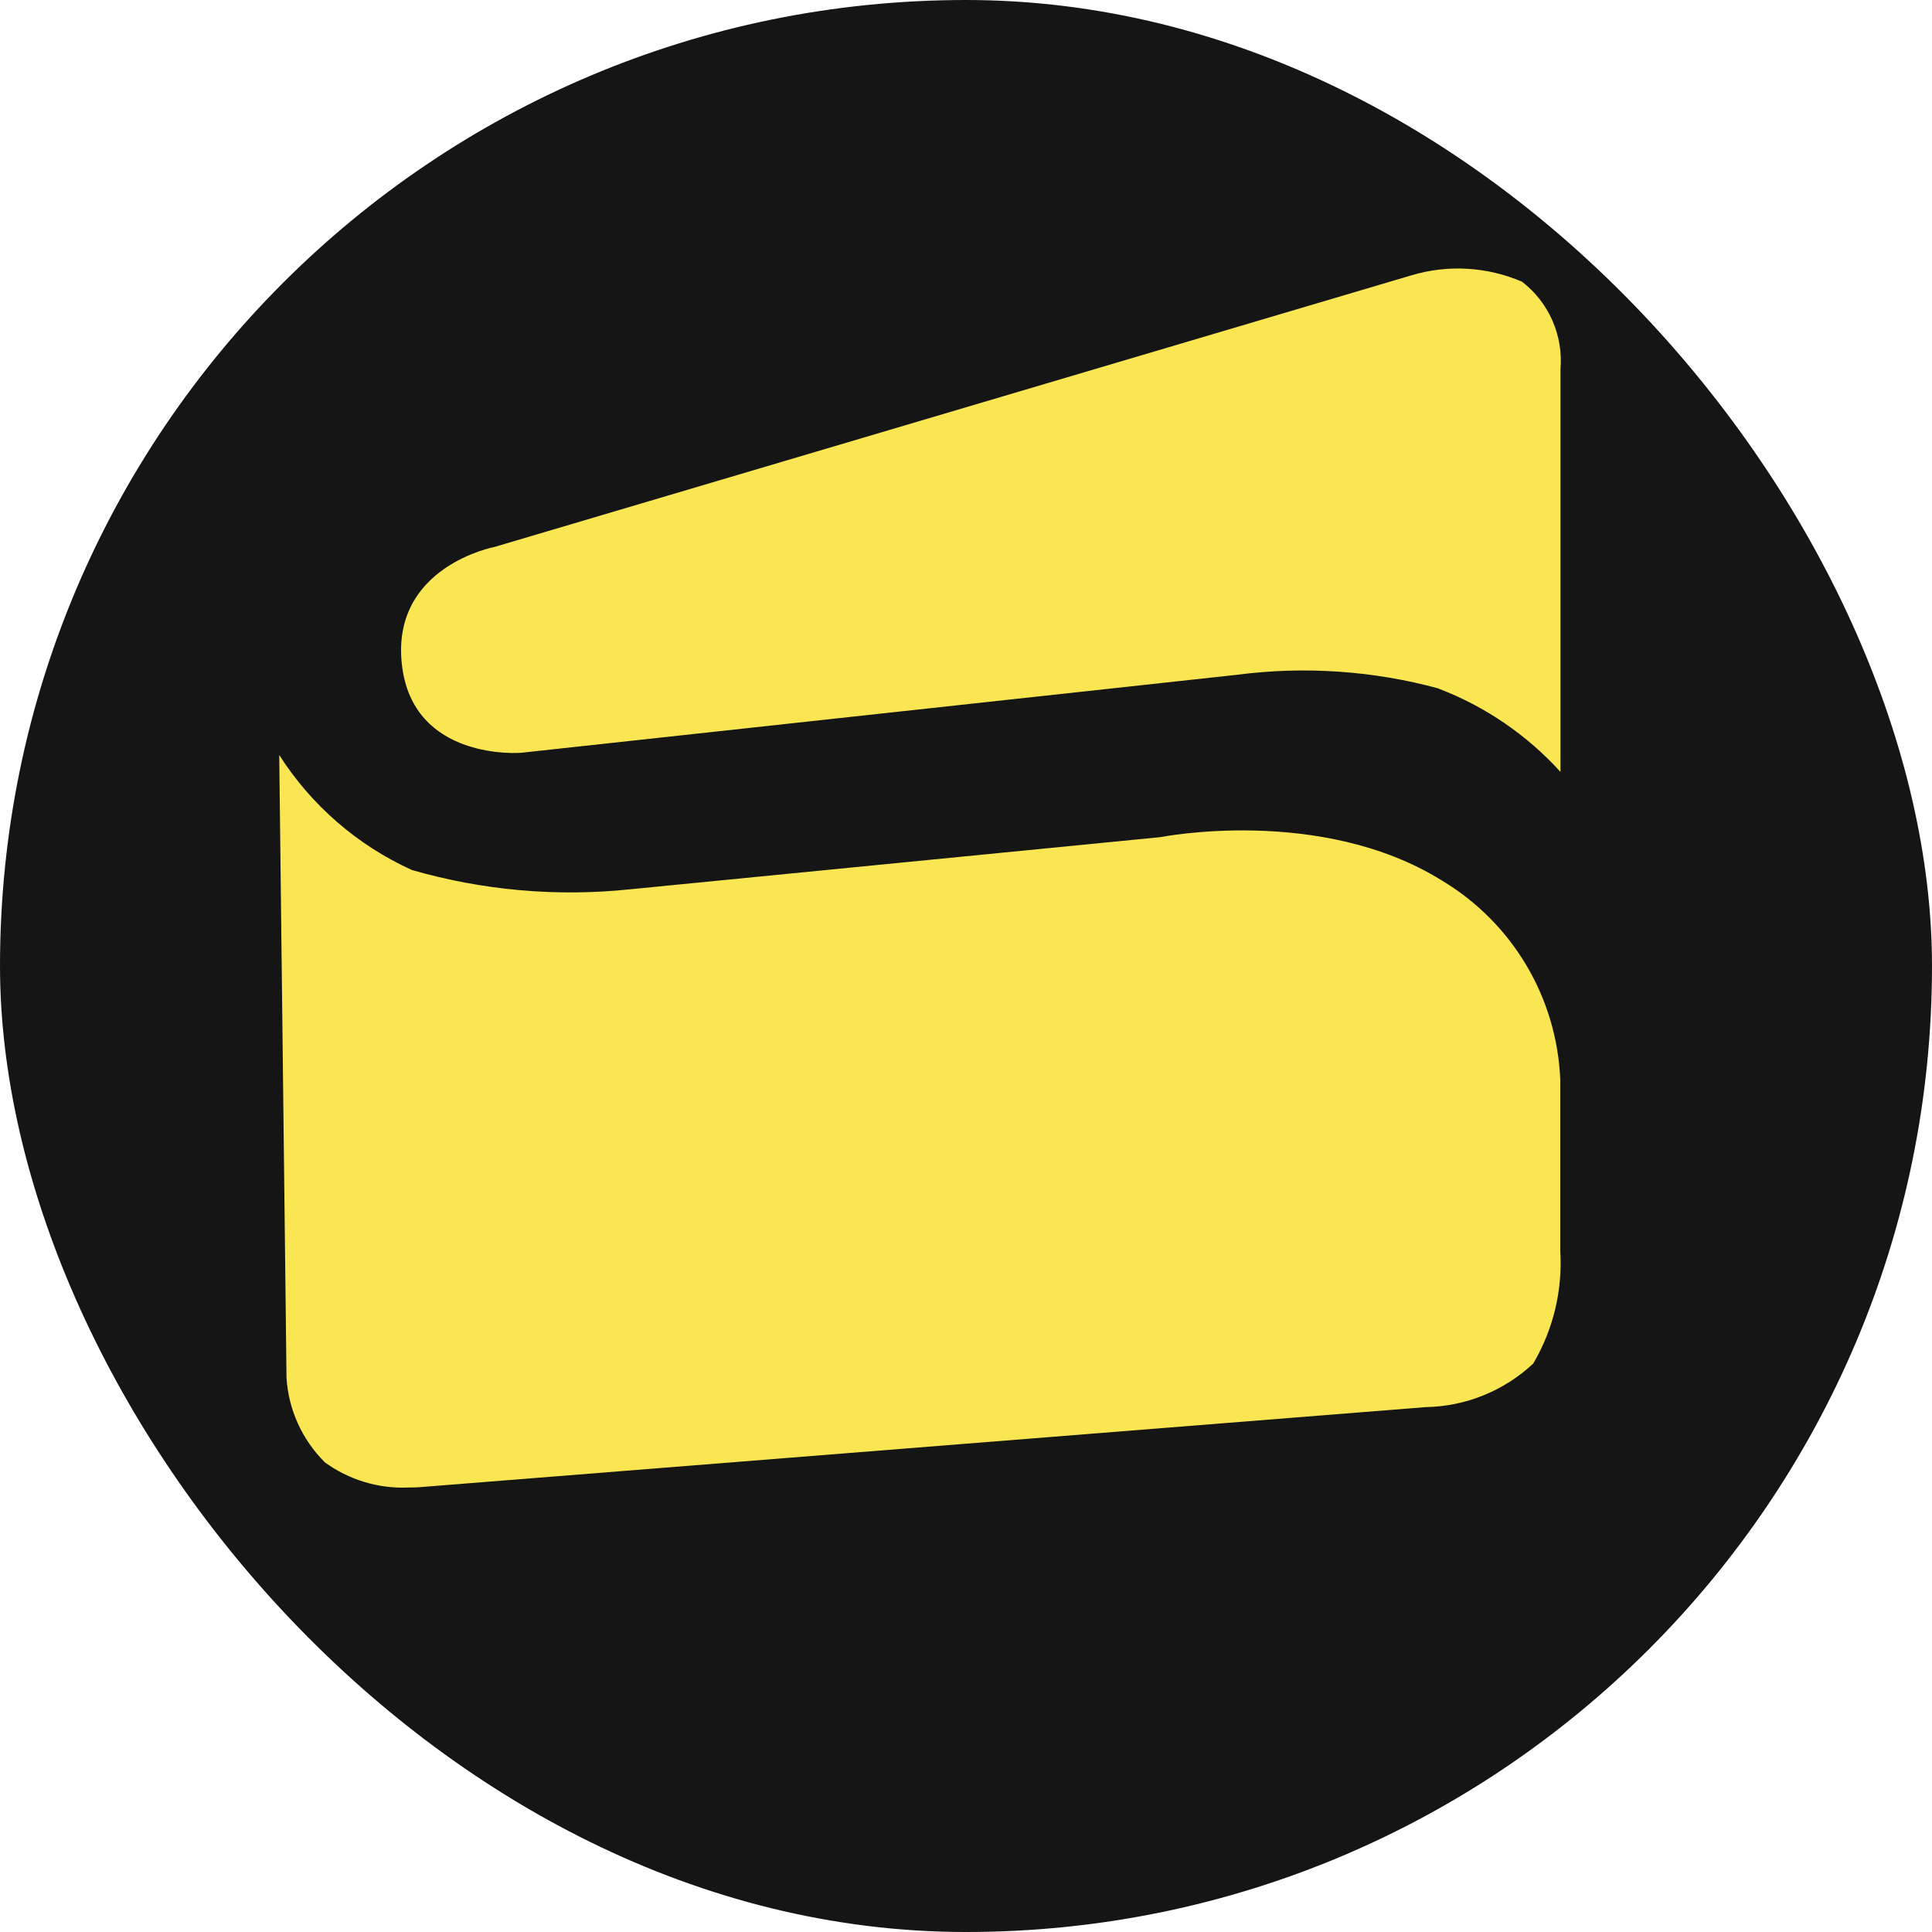
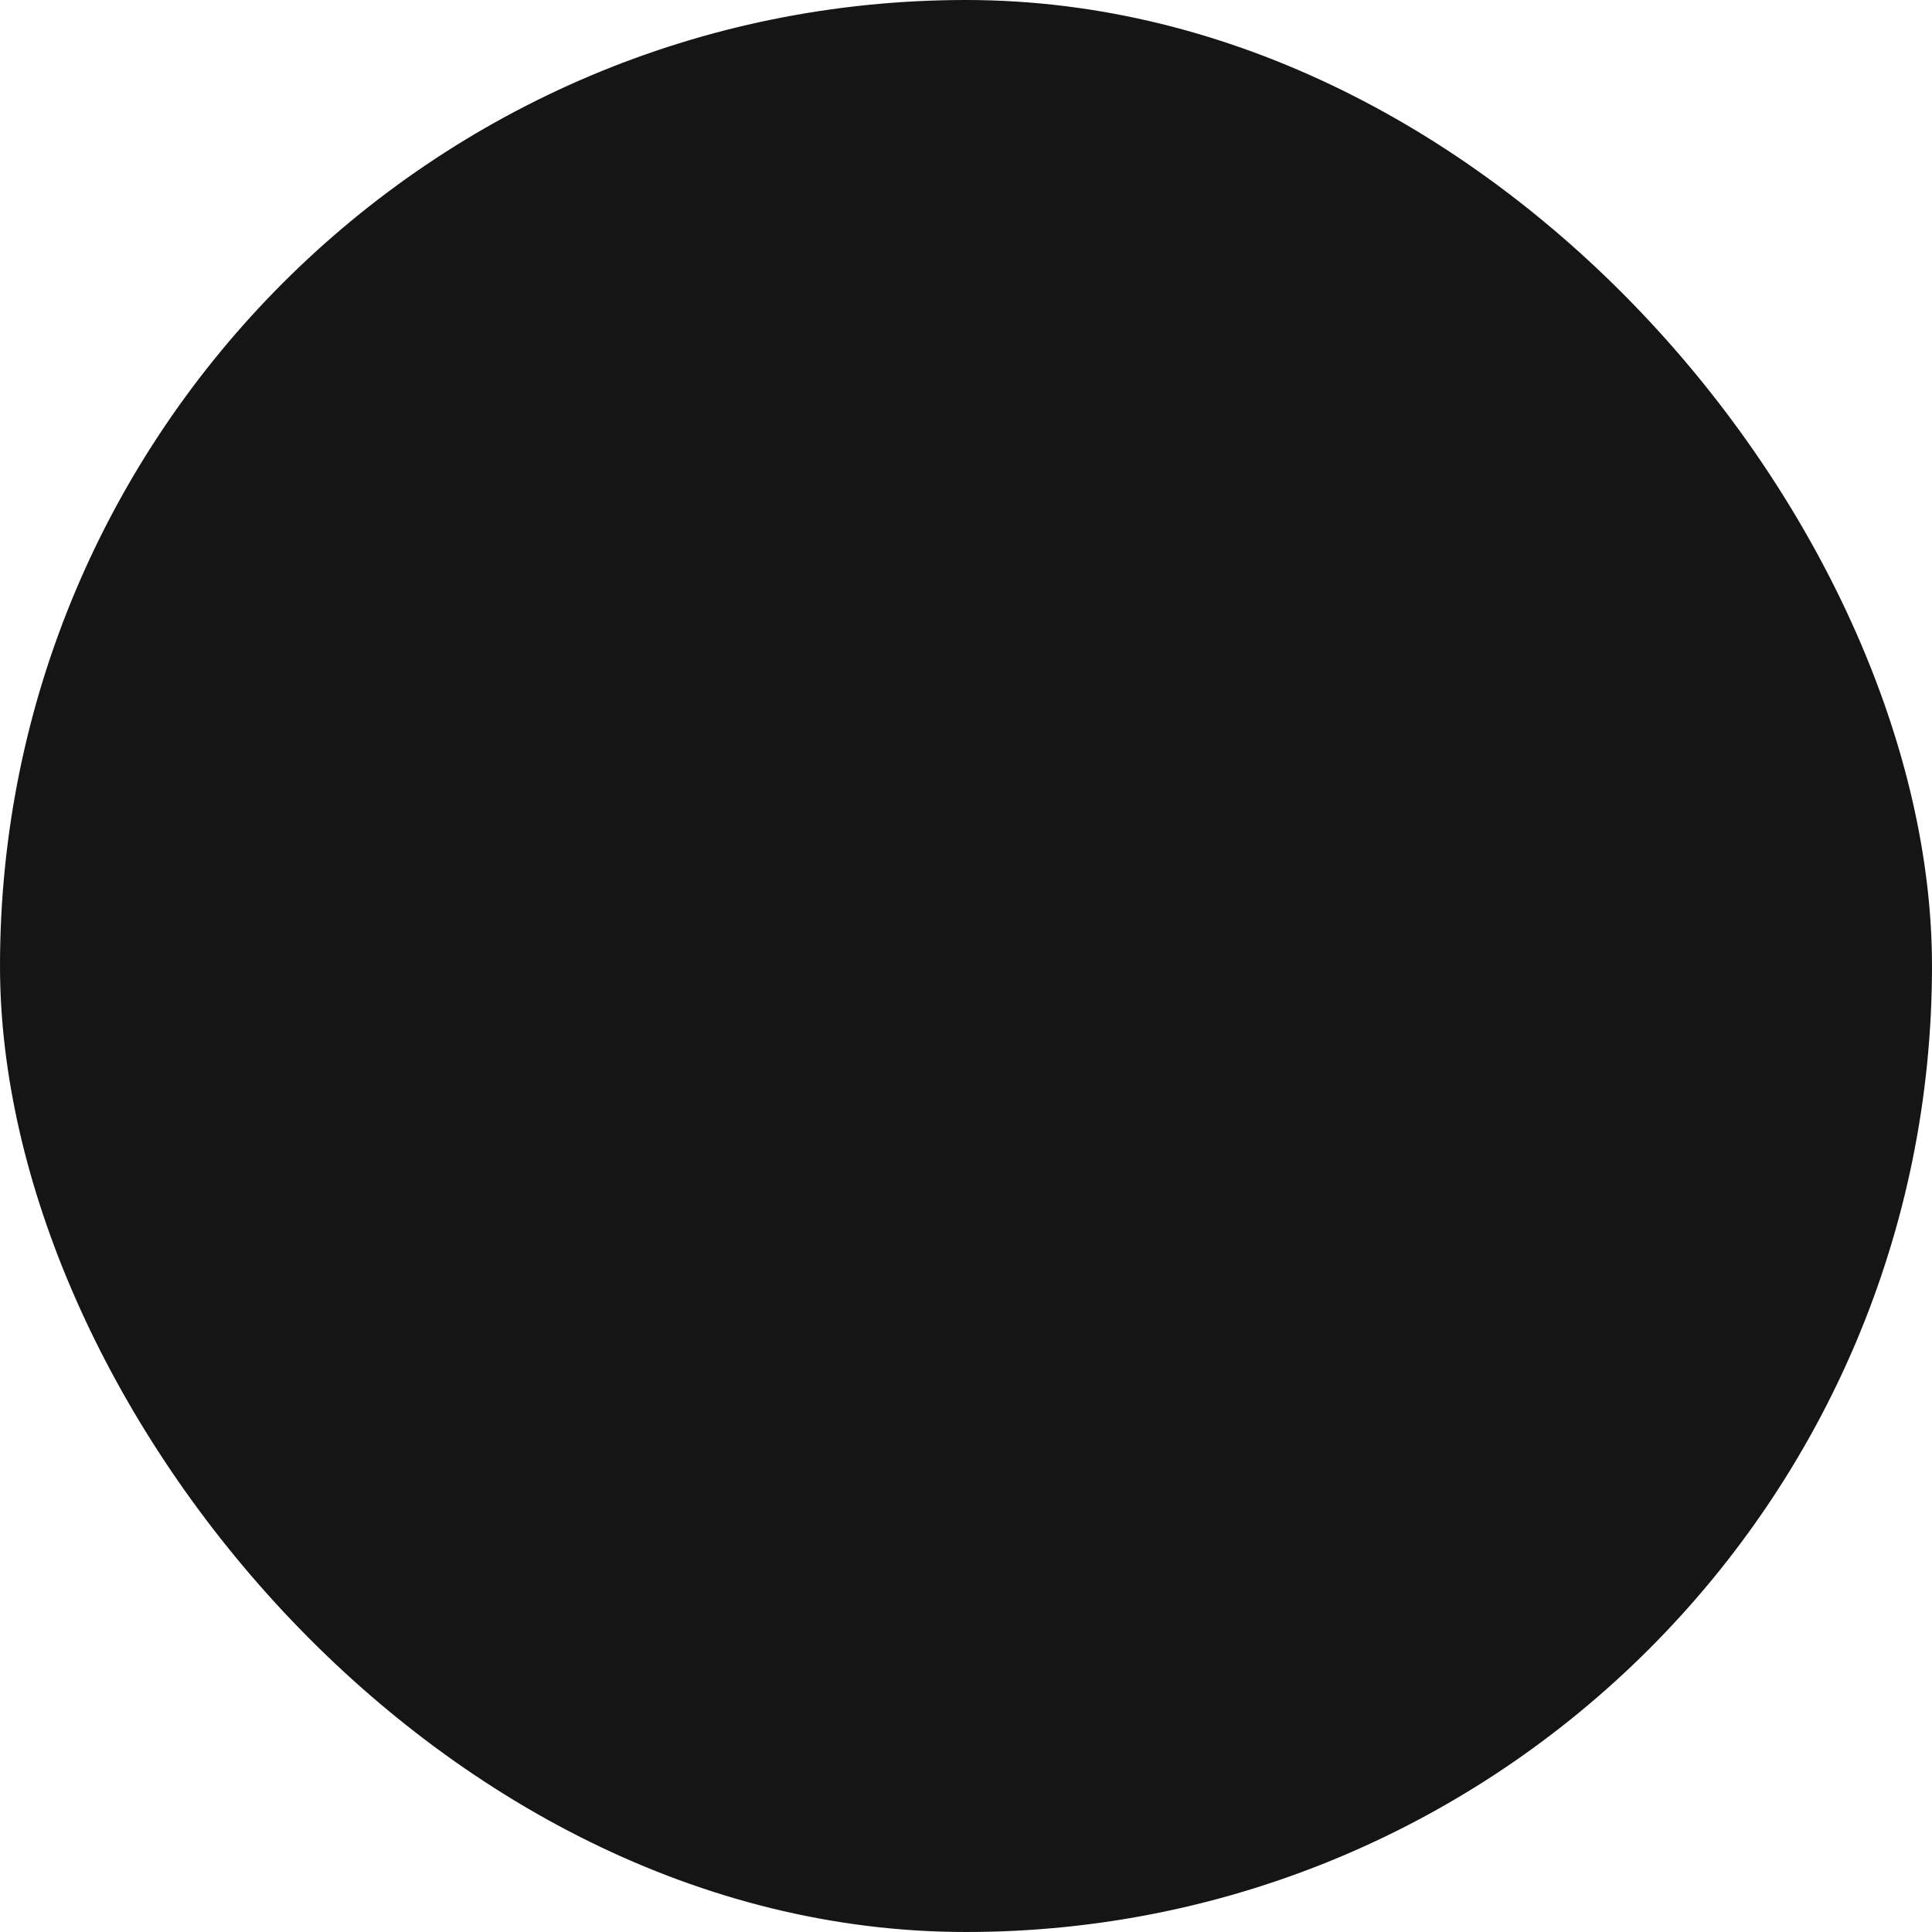
<svg xmlns="http://www.w3.org/2000/svg" width="60" height="60" viewBox="0 0 60 60" fill="none">
  <rect width="60" height="60" rx="30" fill="#151515" />
-   <path d="M10.074 45.399C9.379 44.702 8.961 43.777 8.898 42.795L8.672 23.447C9.67 25.012 11.102 26.252 12.792 27.019C14.988 27.652 17.285 27.856 19.558 27.619L36.038 25.998C36.038 25.998 41.013 25.007 44.774 27.342C45.851 27.986 46.752 28.887 47.395 29.965C48.037 31.044 48.402 32.264 48.455 33.519V38.842C48.532 40.068 48.239 41.288 47.616 42.346C46.71 43.194 45.522 43.677 44.28 43.699L13.088 46.181C13.088 46.181 12.934 46.196 12.689 46.196C11.752 46.238 10.83 45.958 10.074 45.404V45.399ZM44.679 21.382C42.64 20.828 40.512 20.683 38.417 20.956L16.177 23.379C16.177 23.379 12.806 23.651 12.479 20.62C12.152 17.588 15.36 16.985 15.36 16.985L43.841 8.548C44.973 8.211 46.186 8.283 47.27 8.75C47.68 9.067 48.003 9.481 48.211 9.955C48.419 10.429 48.506 10.948 48.462 11.463V23.972C47.422 22.826 46.126 21.94 44.681 21.387L44.679 21.382Z" fill="#FAE653" />
</svg>